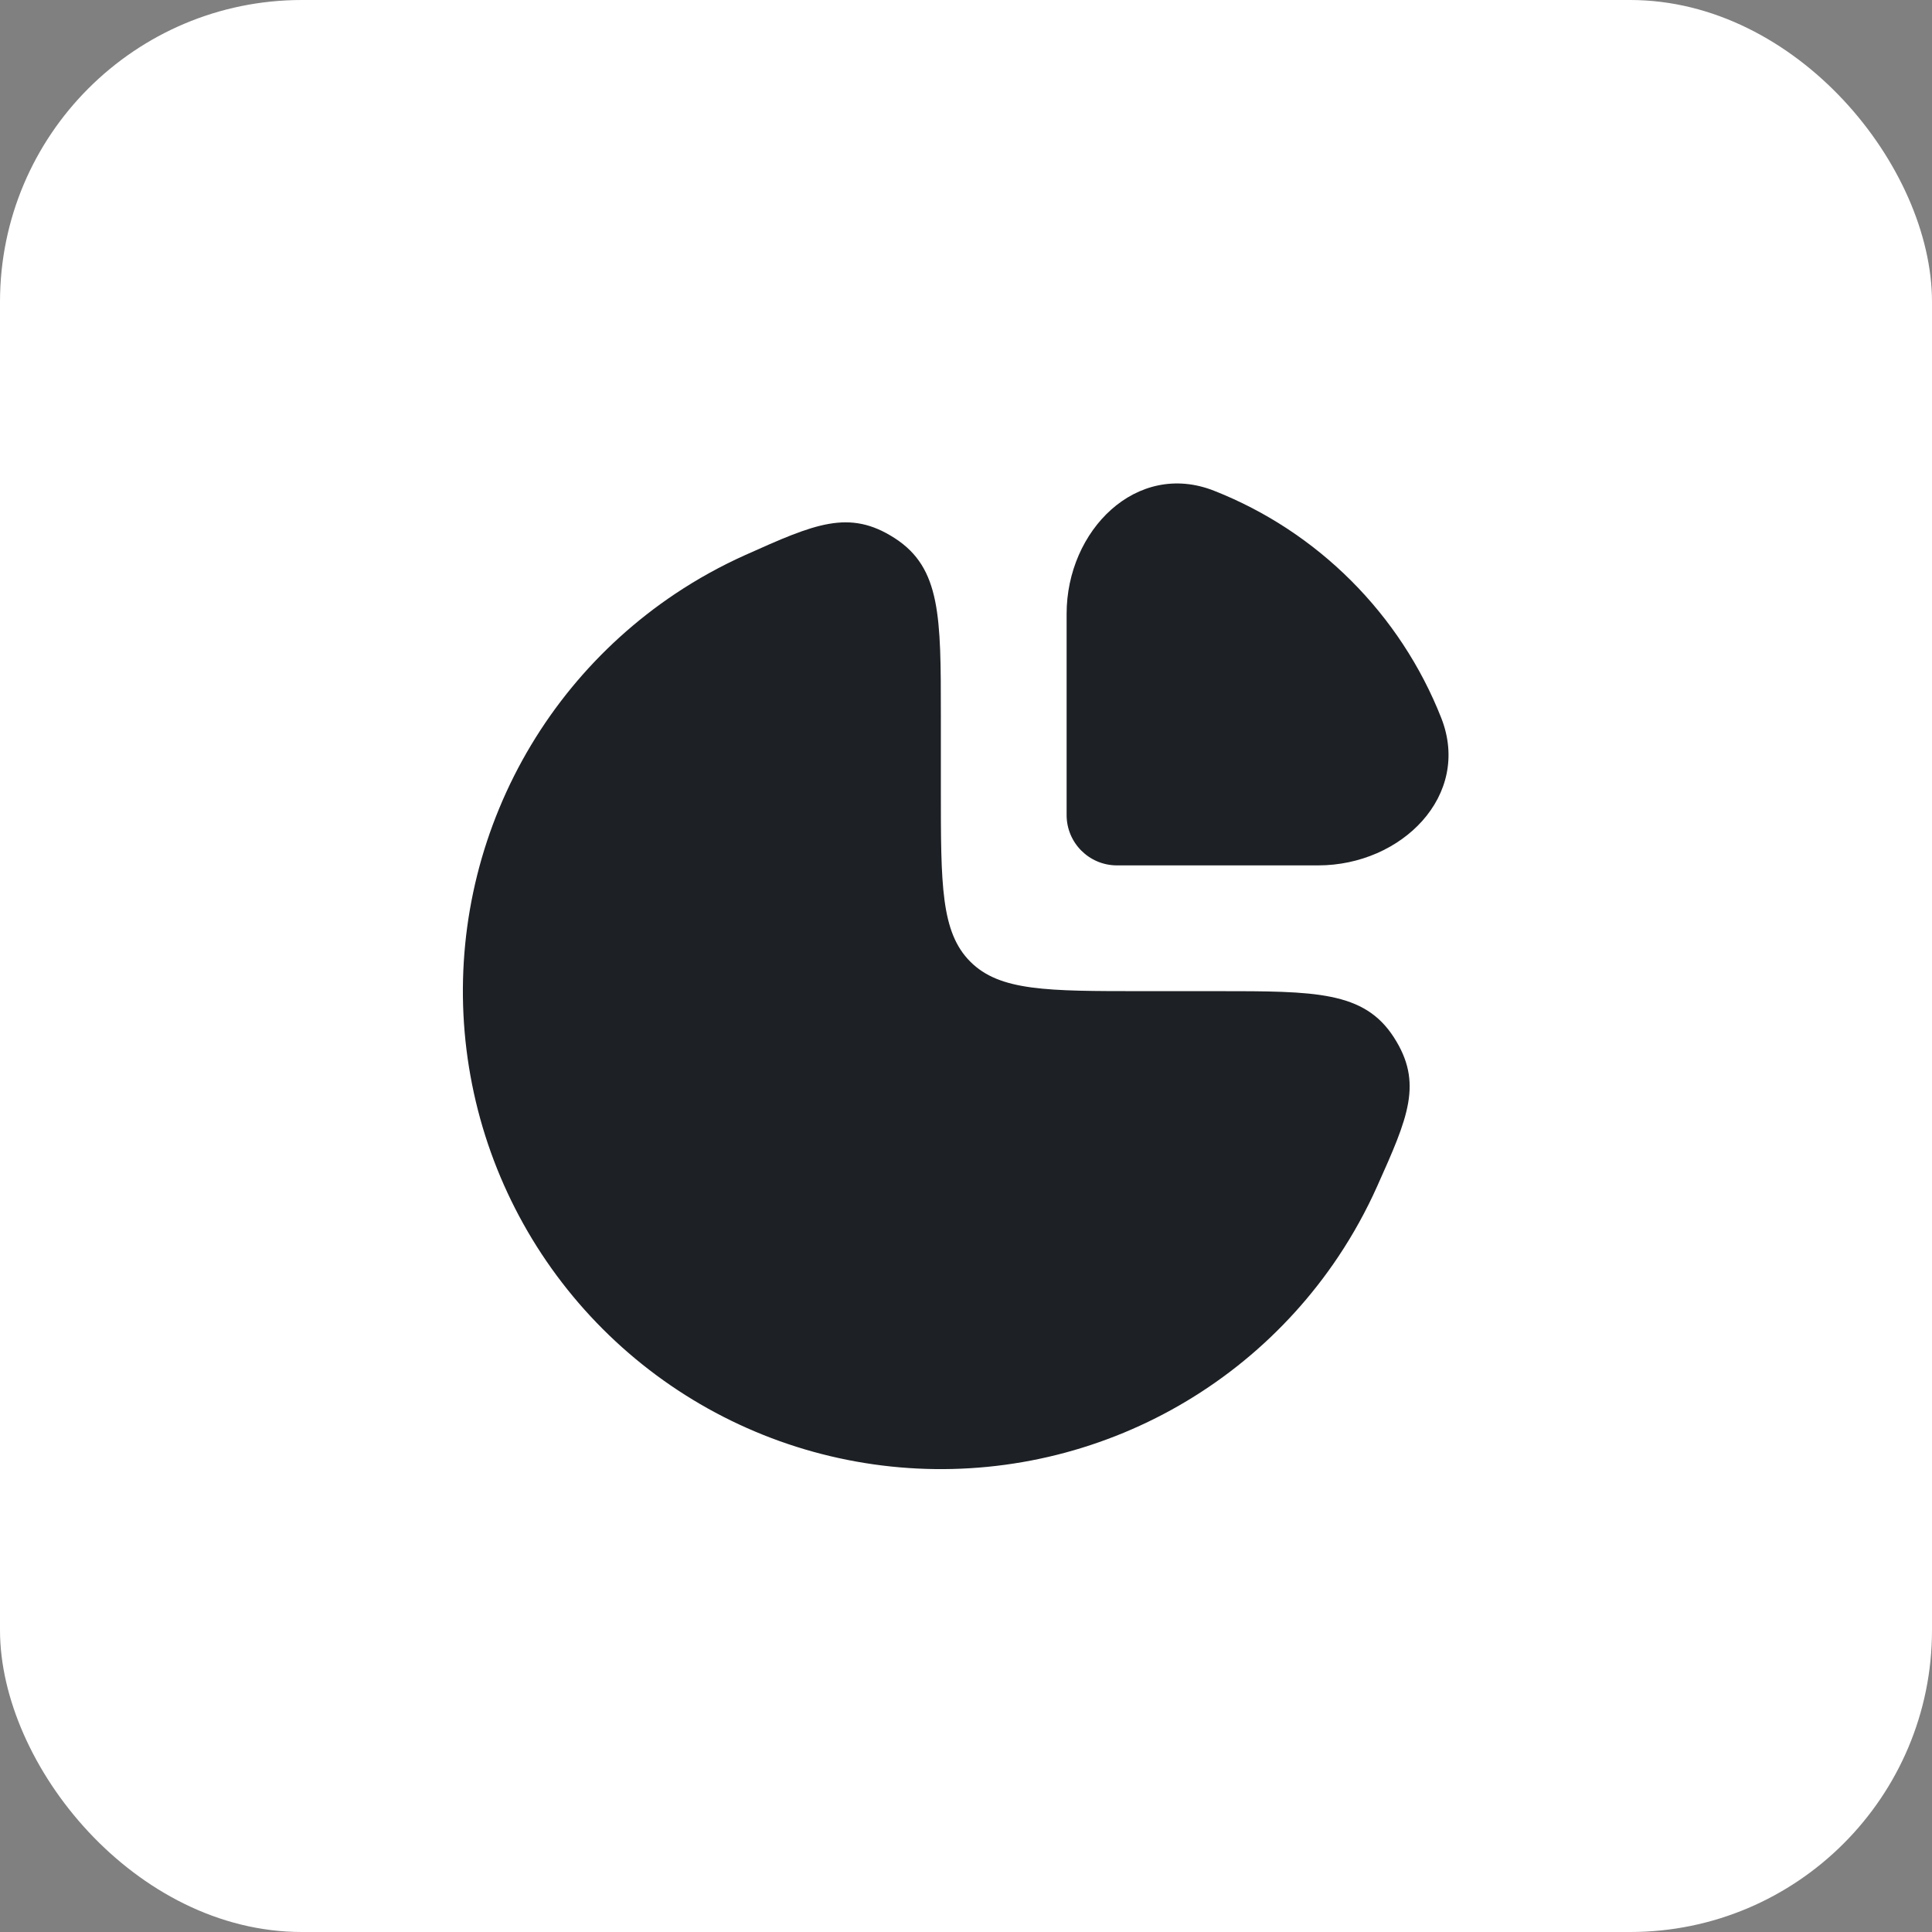
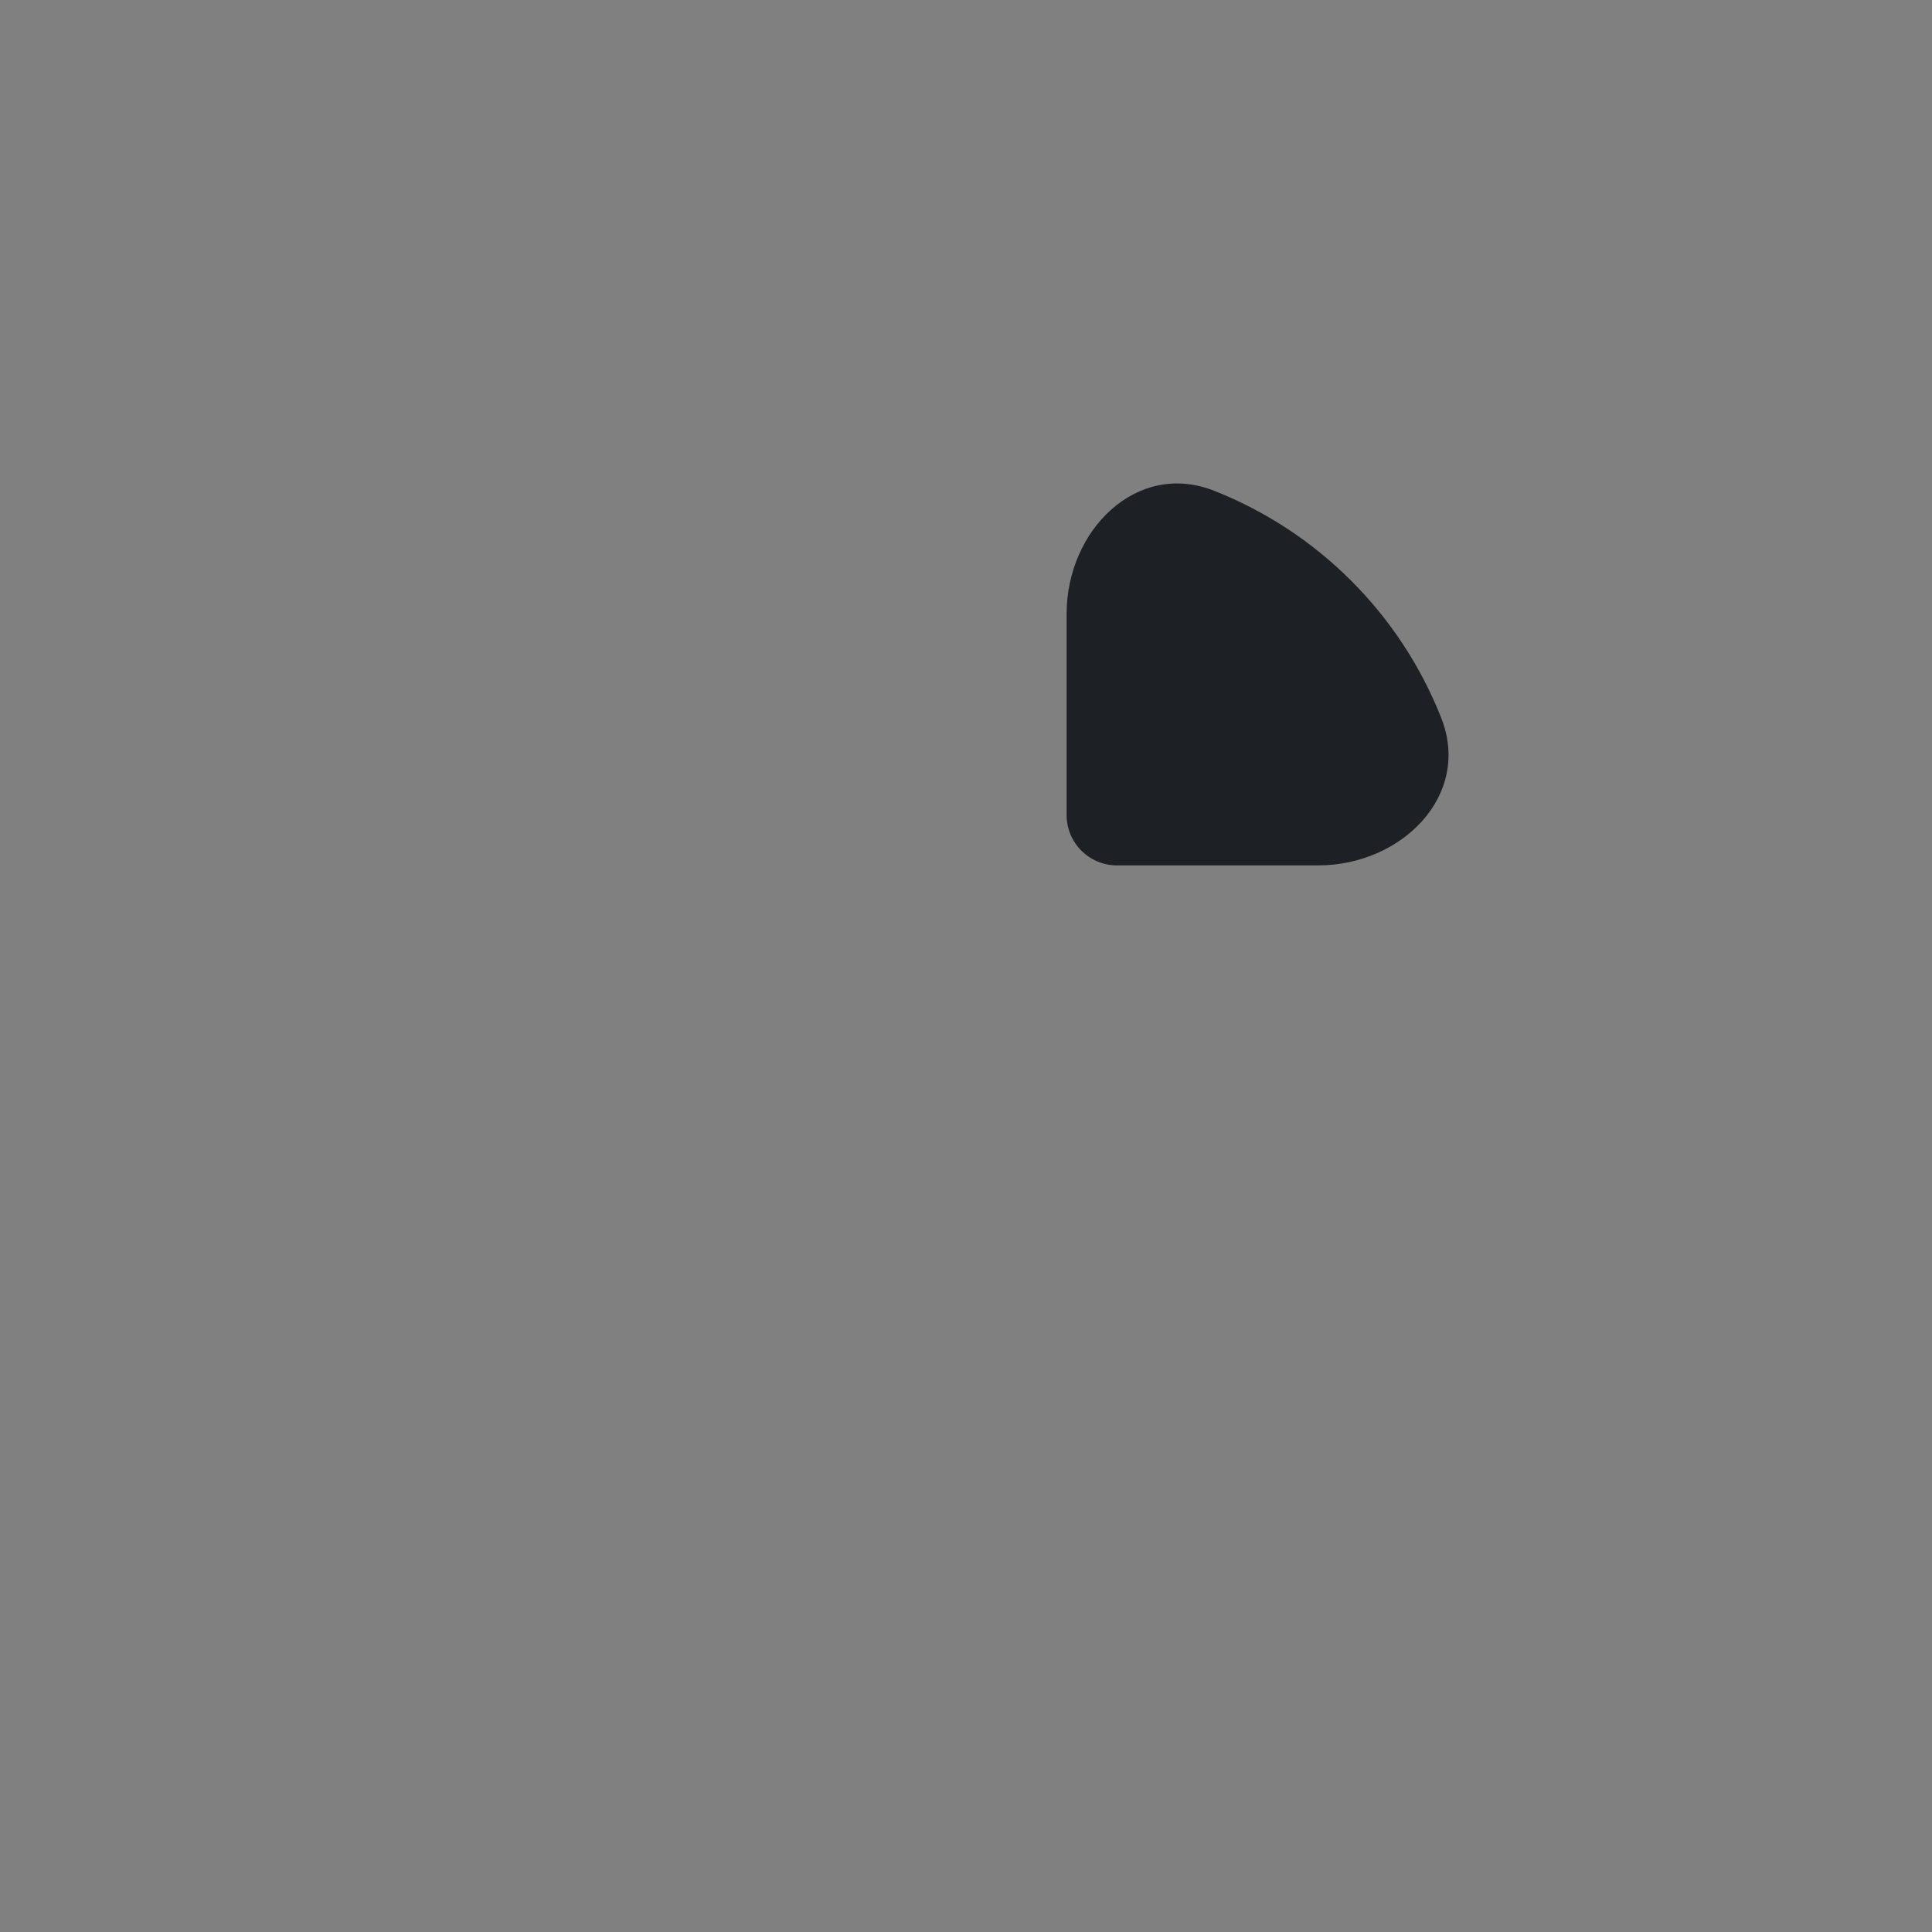
<svg xmlns="http://www.w3.org/2000/svg" width="64" height="64" viewBox="0 0 64 64" fill="none">
  <rect x="0" y="0" width="64" height="64" fill="#808080" stroke="none" />
-   <rect width="64" height="64" rx="10" fill="white" />
-   <path d="M22.37 19.668C23.111 19.173 23.889 18.744 24.695 18.383C26.982 17.359 28.125 16.847 29.646 17.832C31.167 18.818 31.167 20.434 31.167 23.667V26.167C31.167 29.309 31.167 30.881 32.143 31.857C33.119 32.833 34.691 32.833 37.833 32.833H40.333C43.566 32.833 45.182 32.833 46.168 34.354C47.153 35.875 46.641 37.018 45.617 39.305C45.256 40.111 44.827 40.889 44.332 41.63C42.592 44.234 40.119 46.263 37.226 47.461C34.333 48.66 31.149 48.973 28.078 48.362C25.006 47.752 22.185 46.243 19.971 44.029C17.756 41.815 16.248 38.994 15.638 35.922C15.027 32.851 15.34 29.667 16.539 26.774C17.737 23.881 19.766 21.408 22.37 19.668Z" fill="#1D2024" />
  <path d="M47.743 23.782C46.39 20.347 43.653 17.61 40.218 16.257C37.649 15.244 35.333 17.572 35.333 20.333V27C35.333 27.921 36.08 28.667 37 28.667H43.667C46.428 28.667 48.755 26.351 47.743 23.782Z" fill="#1D2024" />
</svg>